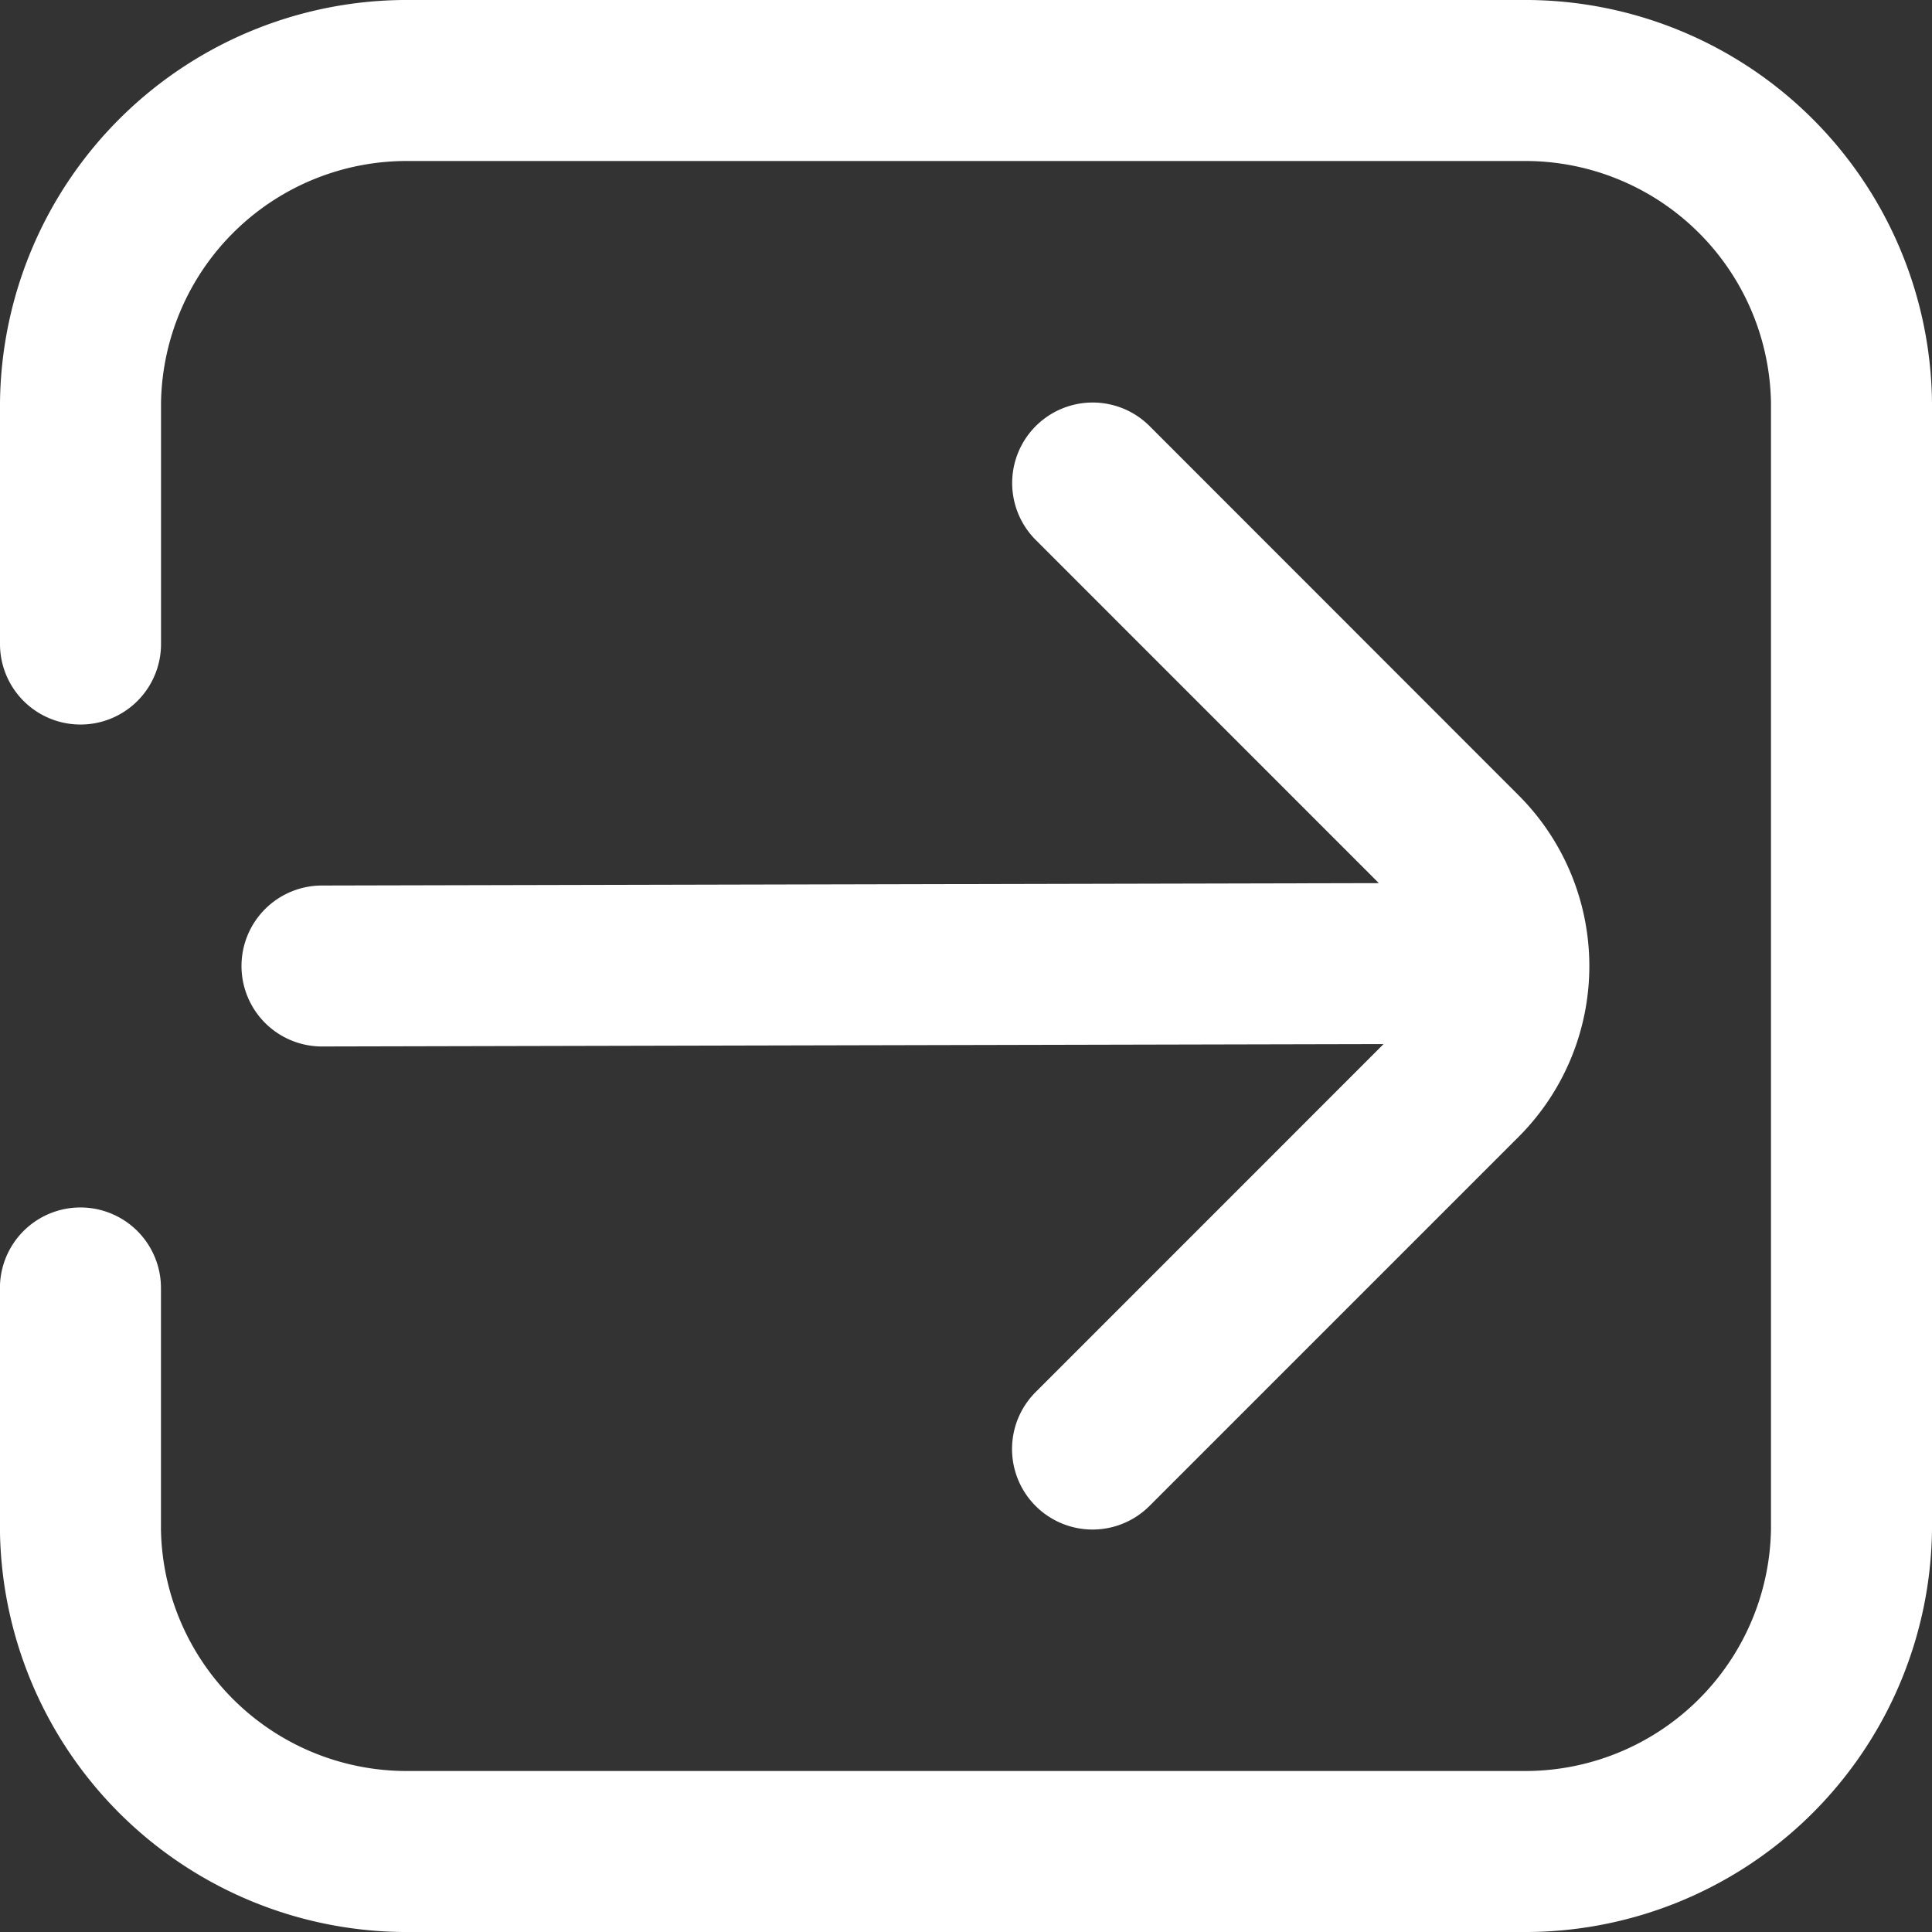
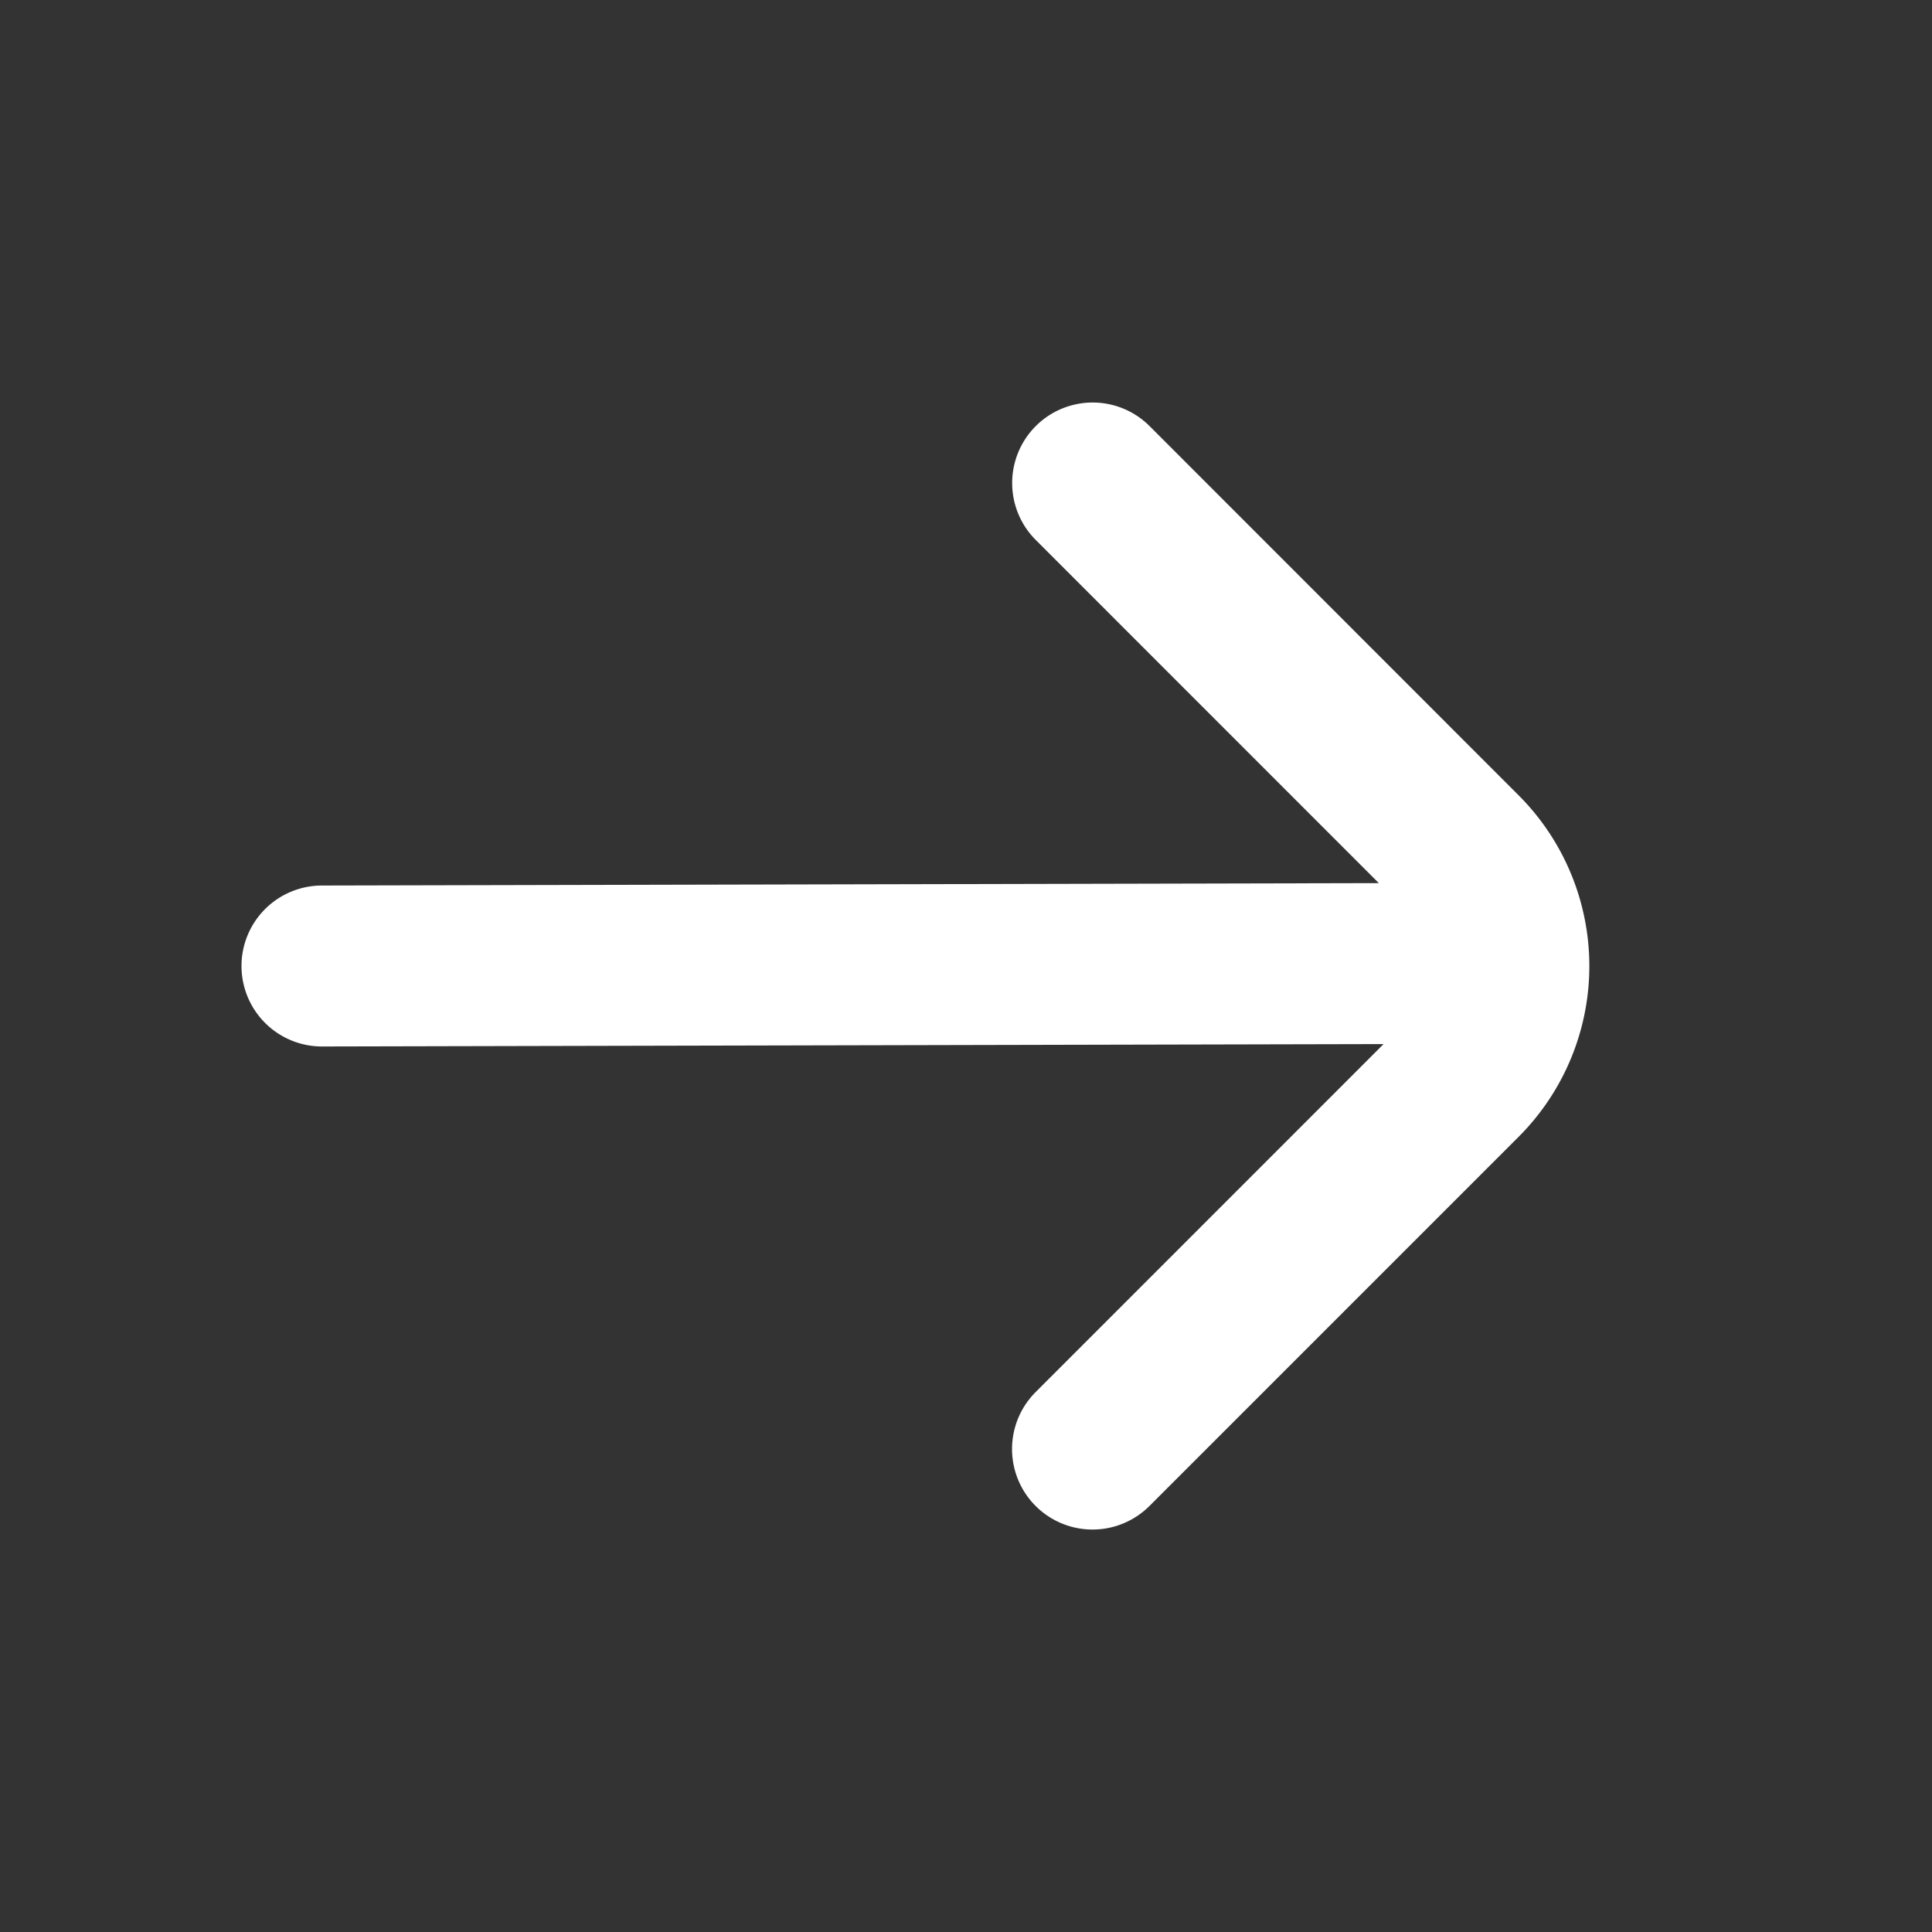
<svg xmlns="http://www.w3.org/2000/svg" width="29" height="29" viewBox="0 0 29 29">
  <rect x="0" y="0" width="29" height="29" fill="#333333" stroke="none" />
  <g id="sign-in-alt" transform="translate(0 0)">
-     <path id="Path_8" data-name="Path 8" d="M22.837,0H6.162A6.108,6.108,0,0,0,0,6.042V9.667a1.208,1.208,0,0,0,2.417,0V6.042A3.69,3.69,0,0,1,6.162,2.417H22.837a3.69,3.69,0,0,1,3.746,3.625V22.958a3.69,3.69,0,0,1-3.746,3.625H6.162a3.69,3.69,0,0,1-3.746-3.625V19.333a1.208,1.208,0,1,0-2.417,0v3.625A6.108,6.108,0,0,0,6.162,29H22.837A6.108,6.108,0,0,0,29,22.958V6.042A6.108,6.108,0,0,0,22.837,0Z" transform="translate(0 0)" fill="#fff" />
    <path id="Path_9" data-name="Path 9" d="M3,13.458a1.208,1.208,0,0,0,1.208,1.208h0l15.935-.036L14.92,19.854a1.208,1.208,0,1,0,1.709,1.709l5.541-5.541a3.625,3.625,0,0,0,0-5.126L16.631,5.354a1.208,1.208,0,1,0-1.709,1.709l5.15,5.151L4.208,12.25A1.208,1.208,0,0,0,3,13.458Z" transform="translate(0.625 1.042)" fill="#fff" />
  </g>
</svg>